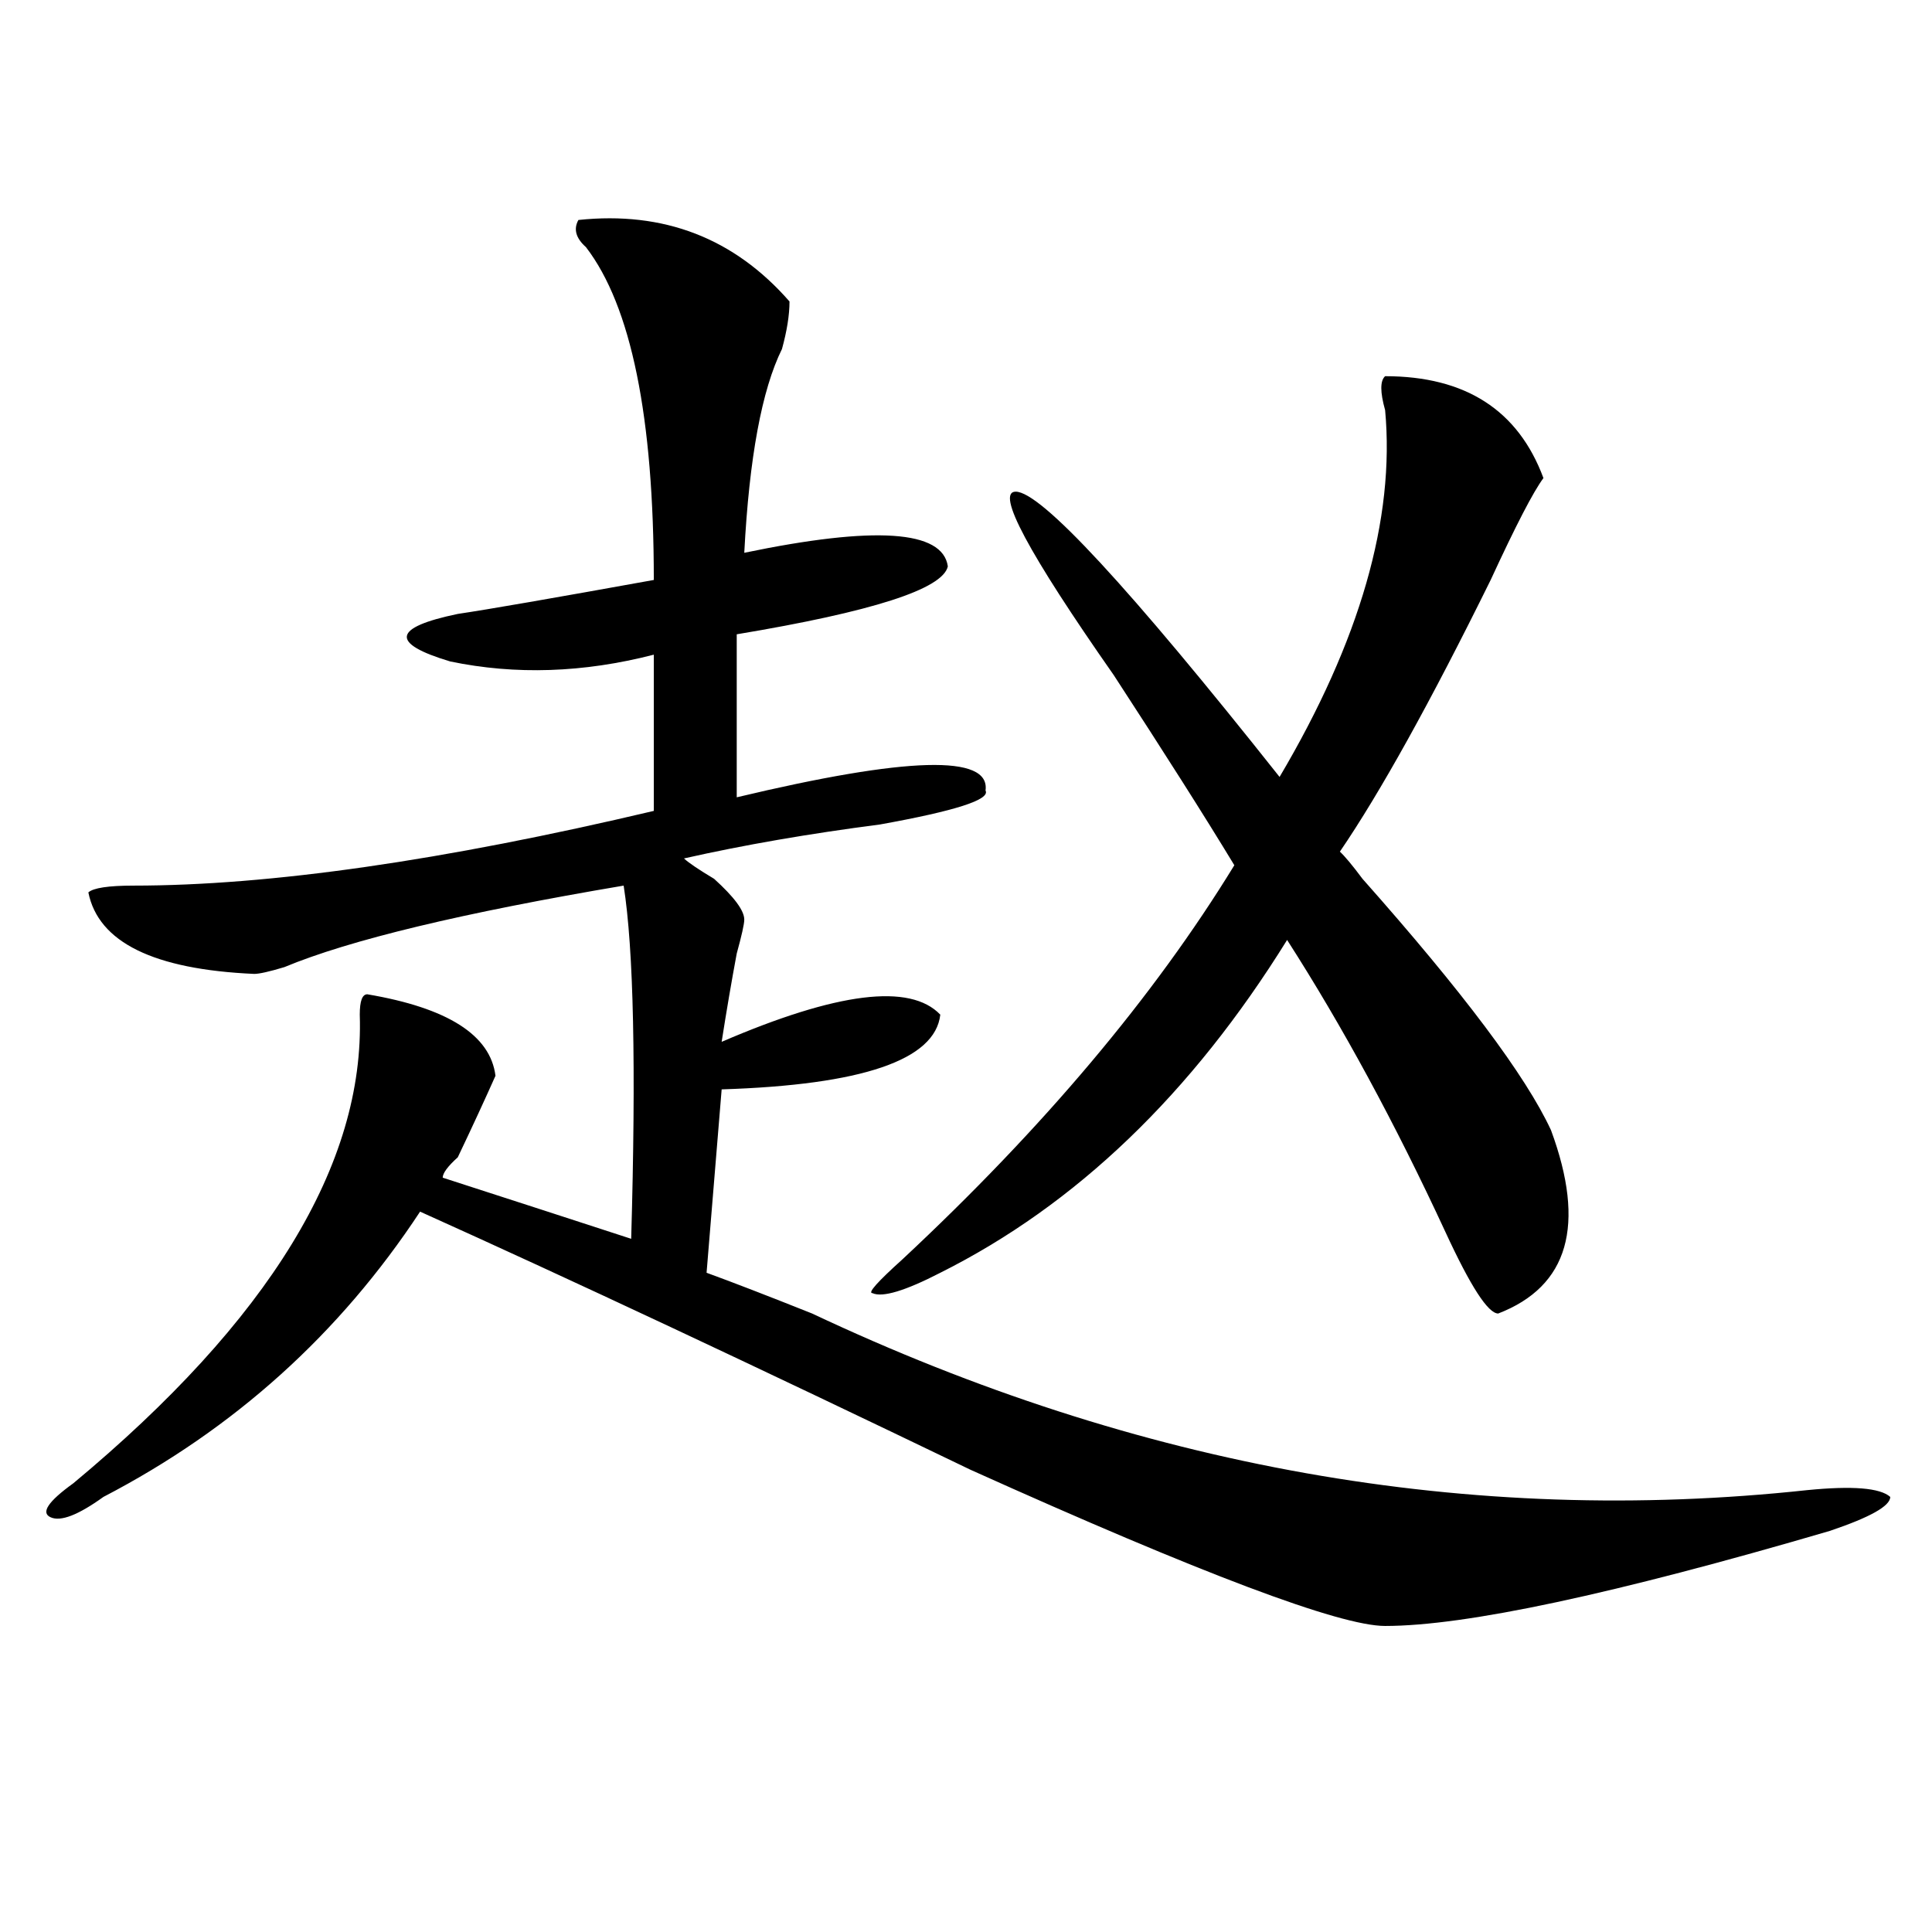
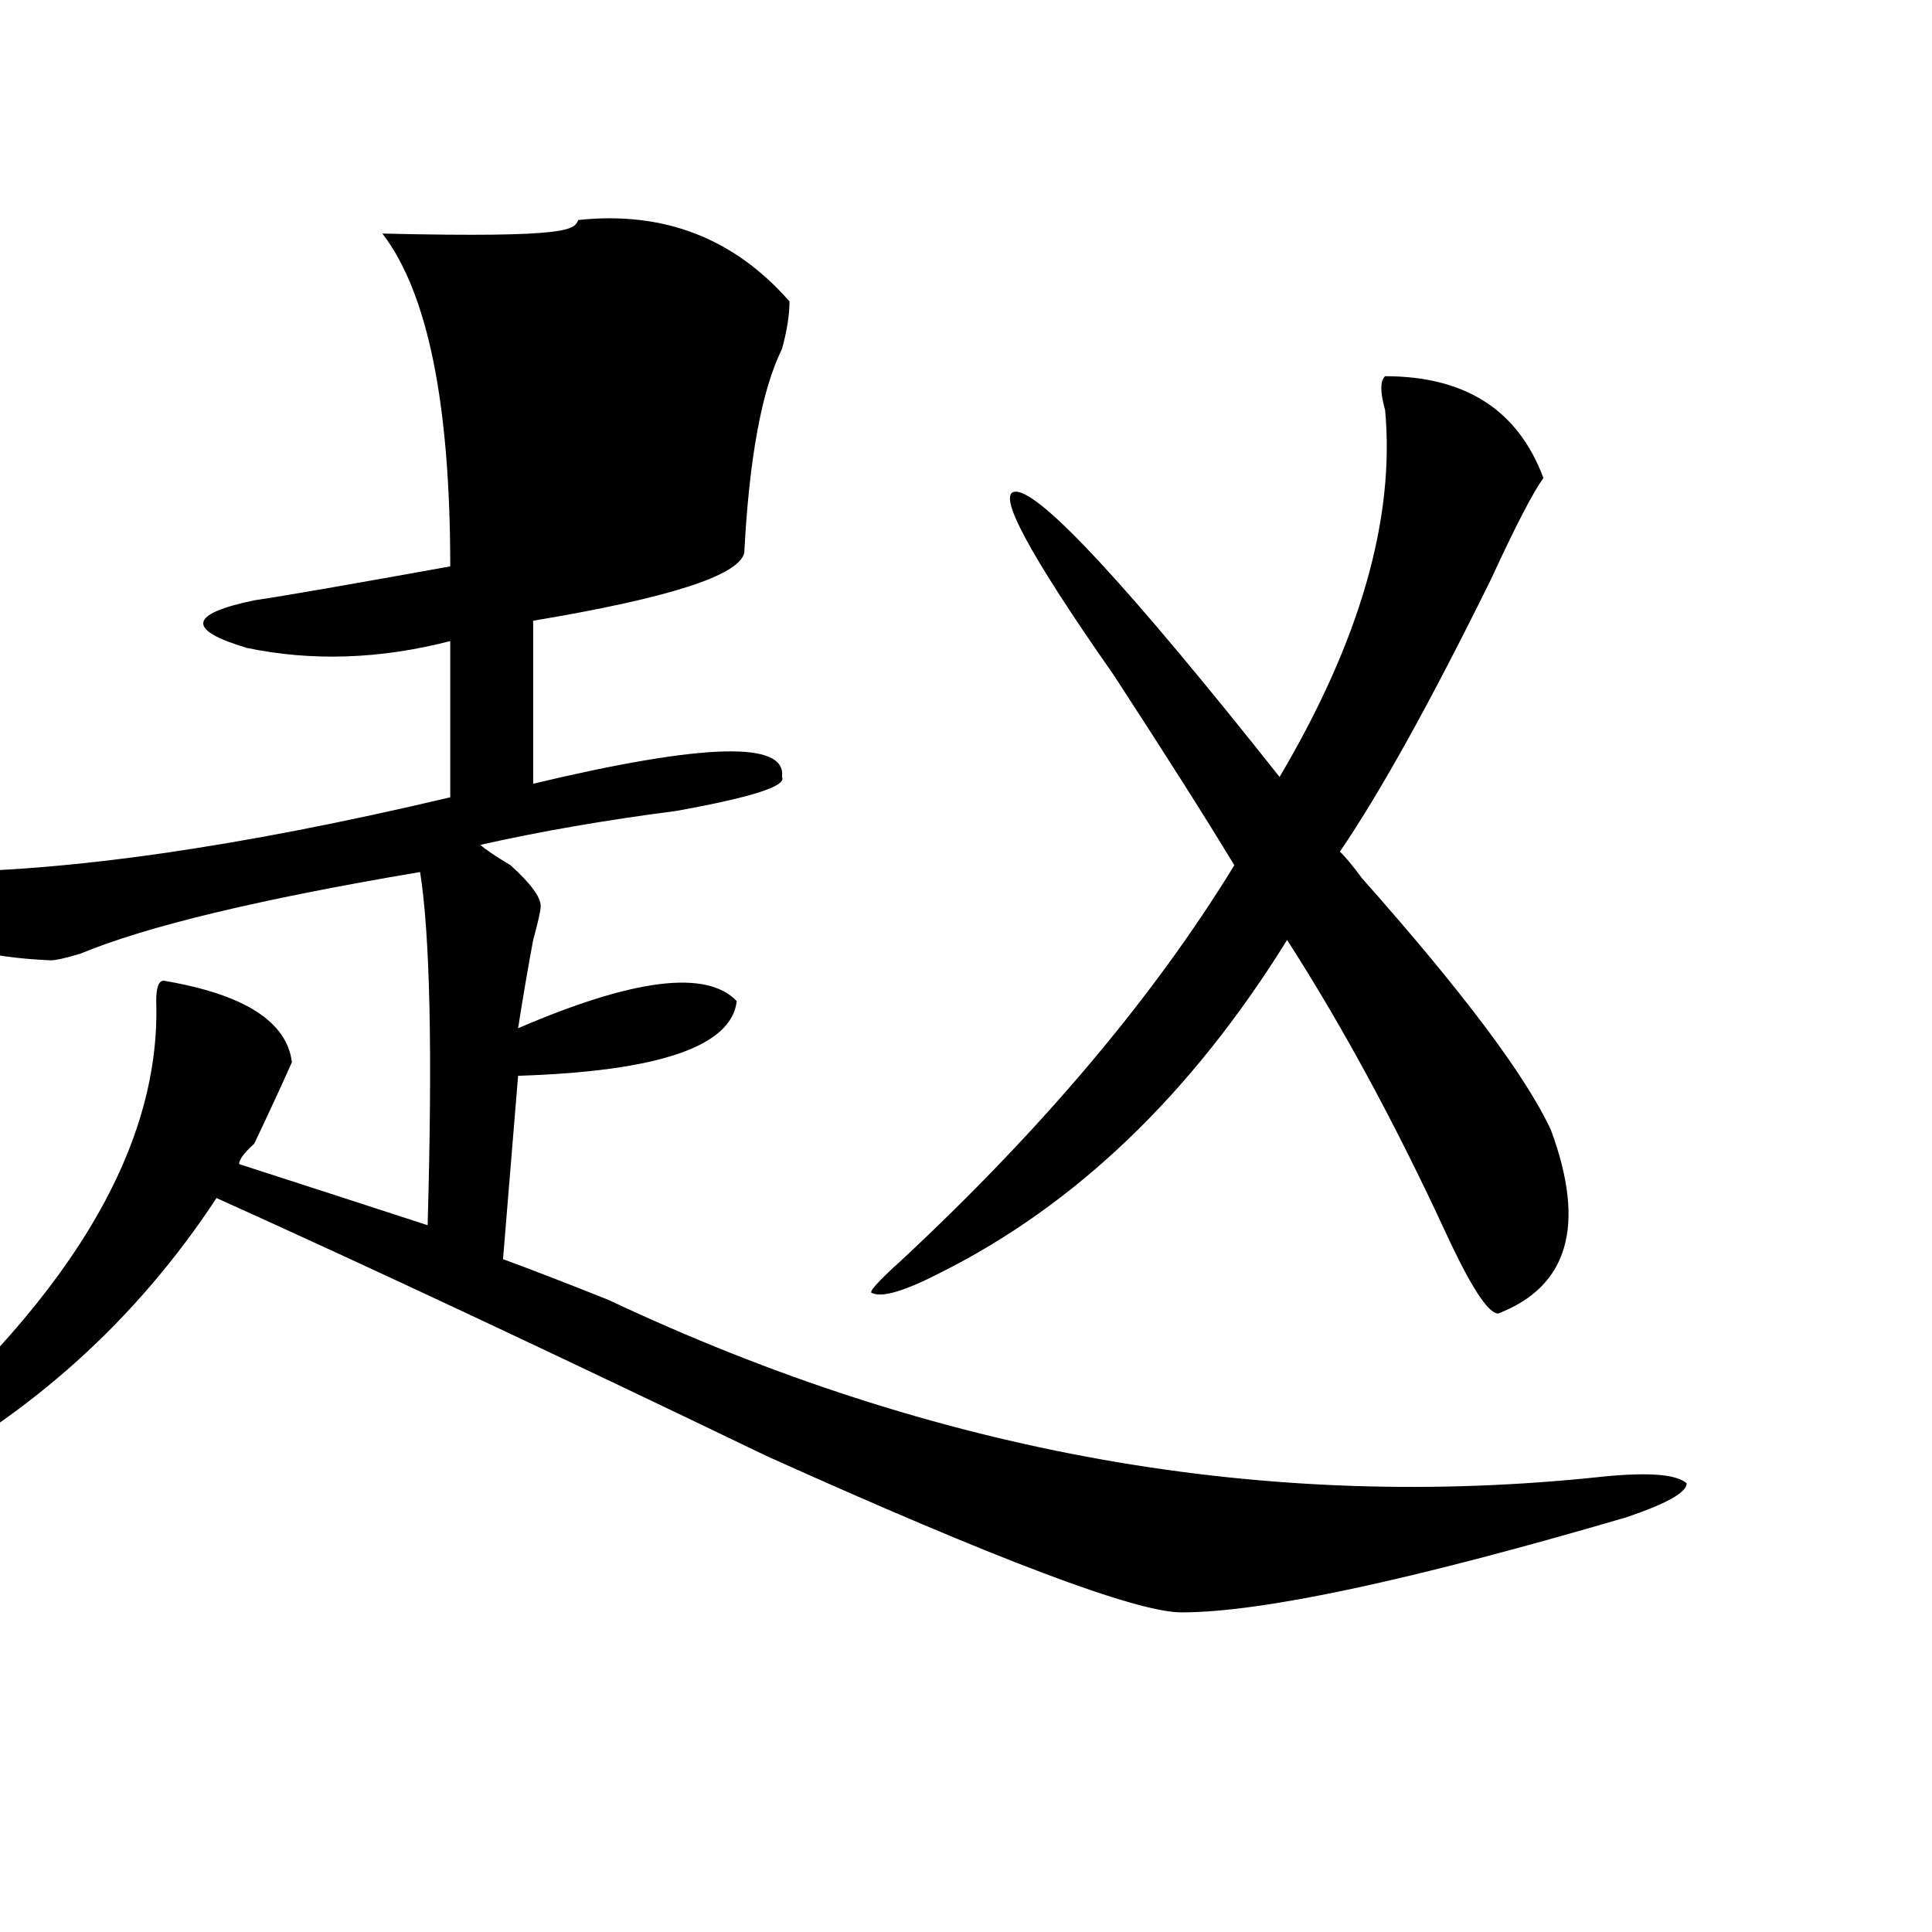
<svg xmlns="http://www.w3.org/2000/svg" version="1.1" id="图层_1" x="0px" y="0px" width="1000px" height="1000px" viewBox="0 0 1000 1000" enable-background="new 0 0 1000 1000" xml:space="preserve">
-   <path d="M299.383,113.859c44.206-4.669,80.607,9.394,109.266,42.188c0,7.031-1.342,15.271-3.902,24.609  c-10.427,21.094-16.951,56.25-19.512,105.469c67.62-14.063,102.741-11.7,105.363,7.031c-2.622,11.755-39.023,23.456-109.266,35.156  v84.375c88.412-21.094,131.338-22.247,128.777-3.516c2.561,4.724-15.609,10.547-54.633,17.578  c-36.463,4.724-70.242,10.547-101.461,17.578c2.561,2.362,7.805,5.878,15.609,10.547c10.365,9.394,15.609,16.425,15.609,21.094  c0,2.362-1.342,8.239-3.902,17.578c-2.622,14.063-5.244,29.333-7.805,45.703c59.815-25.763,97.559-30.433,113.168-14.063  c-2.622,23.456-40.365,36.364-113.168,38.672l-7.805,94.922c12.987,4.724,31.219,11.755,54.633,21.094  c169.081,79.706,340.784,110.192,515.109,91.406c23.414-2.308,37.682-1.153,42.926,3.516c0,4.724-10.427,10.547-31.219,17.578  c-111.888,32.794-188.654,49.219-230.238,49.219c-23.414,0-94.998-26.972-214.629-80.859  c-111.888-53.888-206.824-98.438-284.871-133.594c-41.646,63.281-96.278,112.5-163.898,147.656  c-13.048,9.394-22.134,12.909-27.316,10.547c-5.243-2.308-1.341-8.185,11.707-17.578  c101.461-84.375,150.851-165.234,148.289-242.578c0-7.031,1.28-10.547,3.902-10.547c41.585,7.031,63.718,21.094,66.34,42.188  c-5.243,11.755-11.707,25.817-19.512,42.188c-5.243,4.724-7.805,8.239-7.805,10.547c36.401,11.755,68.901,22.302,97.559,31.641  c2.562-89.044,1.28-149.964-3.902-182.813c-83.29,14.063-141.825,28.125-175.605,42.188c-7.805,2.362-13.048,3.516-15.609,3.516  c-52.071-2.308-80.669-16.37-85.852-42.188c2.562-2.308,10.366-3.516,23.414-3.516c70.242,0,159.996-12.854,269.262-38.672v-80.859  c-36.462,9.394-71.583,10.547-105.363,3.516c-31.219-9.339-29.938-17.578,3.902-24.609c15.609-2.308,49.39-8.185,101.461-17.578  c0-84.375-11.707-141.778-35.121-172.266C298.042,123.253,296.761,118.583,299.383,113.859z M716.934,194.719  c41.584,0,68.9,17.578,81.949,52.734c-5.244,7.031-14.329,24.609-27.316,52.734c-31.219,63.281-57.255,110.192-78.047,140.625  c2.561,2.362,6.463,7.031,11.707,14.063c52.011,58.612,84.51,101.953,97.559,130.078c18.17,49.219,9.085,80.859-27.316,94.922  c-5.244,0-14.329-14.063-27.316-42.188c-26.036-56.25-53.353-106.622-81.949-151.172c-49.45,79.706-109.266,137.109-179.508,172.266  c-18.231,9.394-29.938,12.909-35.121,10.547c-2.622,0,2.561-5.823,15.609-17.578c72.803-67.95,130.058-135.901,171.703-203.906  c-15.609-25.763-36.463-58.558-62.438-98.438c-44.268-63.281-61.157-94.922-50.73-94.922c12.987,0,58.535,49.219,136.582,147.656  c41.584-70.313,59.815-133.594,54.633-189.844C714.312,202.958,714.312,197.081,716.934,194.719z" />
+   <path d="M299.383,113.859c44.206-4.669,80.607,9.394,109.266,42.188c0,7.031-1.342,15.271-3.902,24.609  c-10.427,21.094-16.951,56.25-19.512,105.469c-2.622,11.755-39.023,23.456-109.266,35.156  v84.375c88.412-21.094,131.338-22.247,128.777-3.516c2.561,4.724-15.609,10.547-54.633,17.578  c-36.463,4.724-70.242,10.547-101.461,17.578c2.561,2.362,7.805,5.878,15.609,10.547c10.365,9.394,15.609,16.425,15.609,21.094  c0,2.362-1.342,8.239-3.902,17.578c-2.622,14.063-5.244,29.333-7.805,45.703c59.815-25.763,97.559-30.433,113.168-14.063  c-2.622,23.456-40.365,36.364-113.168,38.672l-7.805,94.922c12.987,4.724,31.219,11.755,54.633,21.094  c169.081,79.706,340.784,110.192,515.109,91.406c23.414-2.308,37.682-1.153,42.926,3.516c0,4.724-10.427,10.547-31.219,17.578  c-111.888,32.794-188.654,49.219-230.238,49.219c-23.414,0-94.998-26.972-214.629-80.859  c-111.888-53.888-206.824-98.438-284.871-133.594c-41.646,63.281-96.278,112.5-163.898,147.656  c-13.048,9.394-22.134,12.909-27.316,10.547c-5.243-2.308-1.341-8.185,11.707-17.578  c101.461-84.375,150.851-165.234,148.289-242.578c0-7.031,1.28-10.547,3.902-10.547c41.585,7.031,63.718,21.094,66.34,42.188  c-5.243,11.755-11.707,25.817-19.512,42.188c-5.243,4.724-7.805,8.239-7.805,10.547c36.401,11.755,68.901,22.302,97.559,31.641  c2.562-89.044,1.28-149.964-3.902-182.813c-83.29,14.063-141.825,28.125-175.605,42.188c-7.805,2.362-13.048,3.516-15.609,3.516  c-52.071-2.308-80.669-16.37-85.852-42.188c2.562-2.308,10.366-3.516,23.414-3.516c70.242,0,159.996-12.854,269.262-38.672v-80.859  c-36.462,9.394-71.583,10.547-105.363,3.516c-31.219-9.339-29.938-17.578,3.902-24.609c15.609-2.308,49.39-8.185,101.461-17.578  c0-84.375-11.707-141.778-35.121-172.266C298.042,123.253,296.761,118.583,299.383,113.859z M716.934,194.719  c41.584,0,68.9,17.578,81.949,52.734c-5.244,7.031-14.329,24.609-27.316,52.734c-31.219,63.281-57.255,110.192-78.047,140.625  c2.561,2.362,6.463,7.031,11.707,14.063c52.011,58.612,84.51,101.953,97.559,130.078c18.17,49.219,9.085,80.859-27.316,94.922  c-5.244,0-14.329-14.063-27.316-42.188c-26.036-56.25-53.353-106.622-81.949-151.172c-49.45,79.706-109.266,137.109-179.508,172.266  c-18.231,9.394-29.938,12.909-35.121,10.547c-2.622,0,2.561-5.823,15.609-17.578c72.803-67.95,130.058-135.901,171.703-203.906  c-15.609-25.763-36.463-58.558-62.438-98.438c-44.268-63.281-61.157-94.922-50.73-94.922c12.987,0,58.535,49.219,136.582,147.656  c41.584-70.313,59.815-133.594,54.633-189.844C714.312,202.958,714.312,197.081,716.934,194.719z" />
</svg>